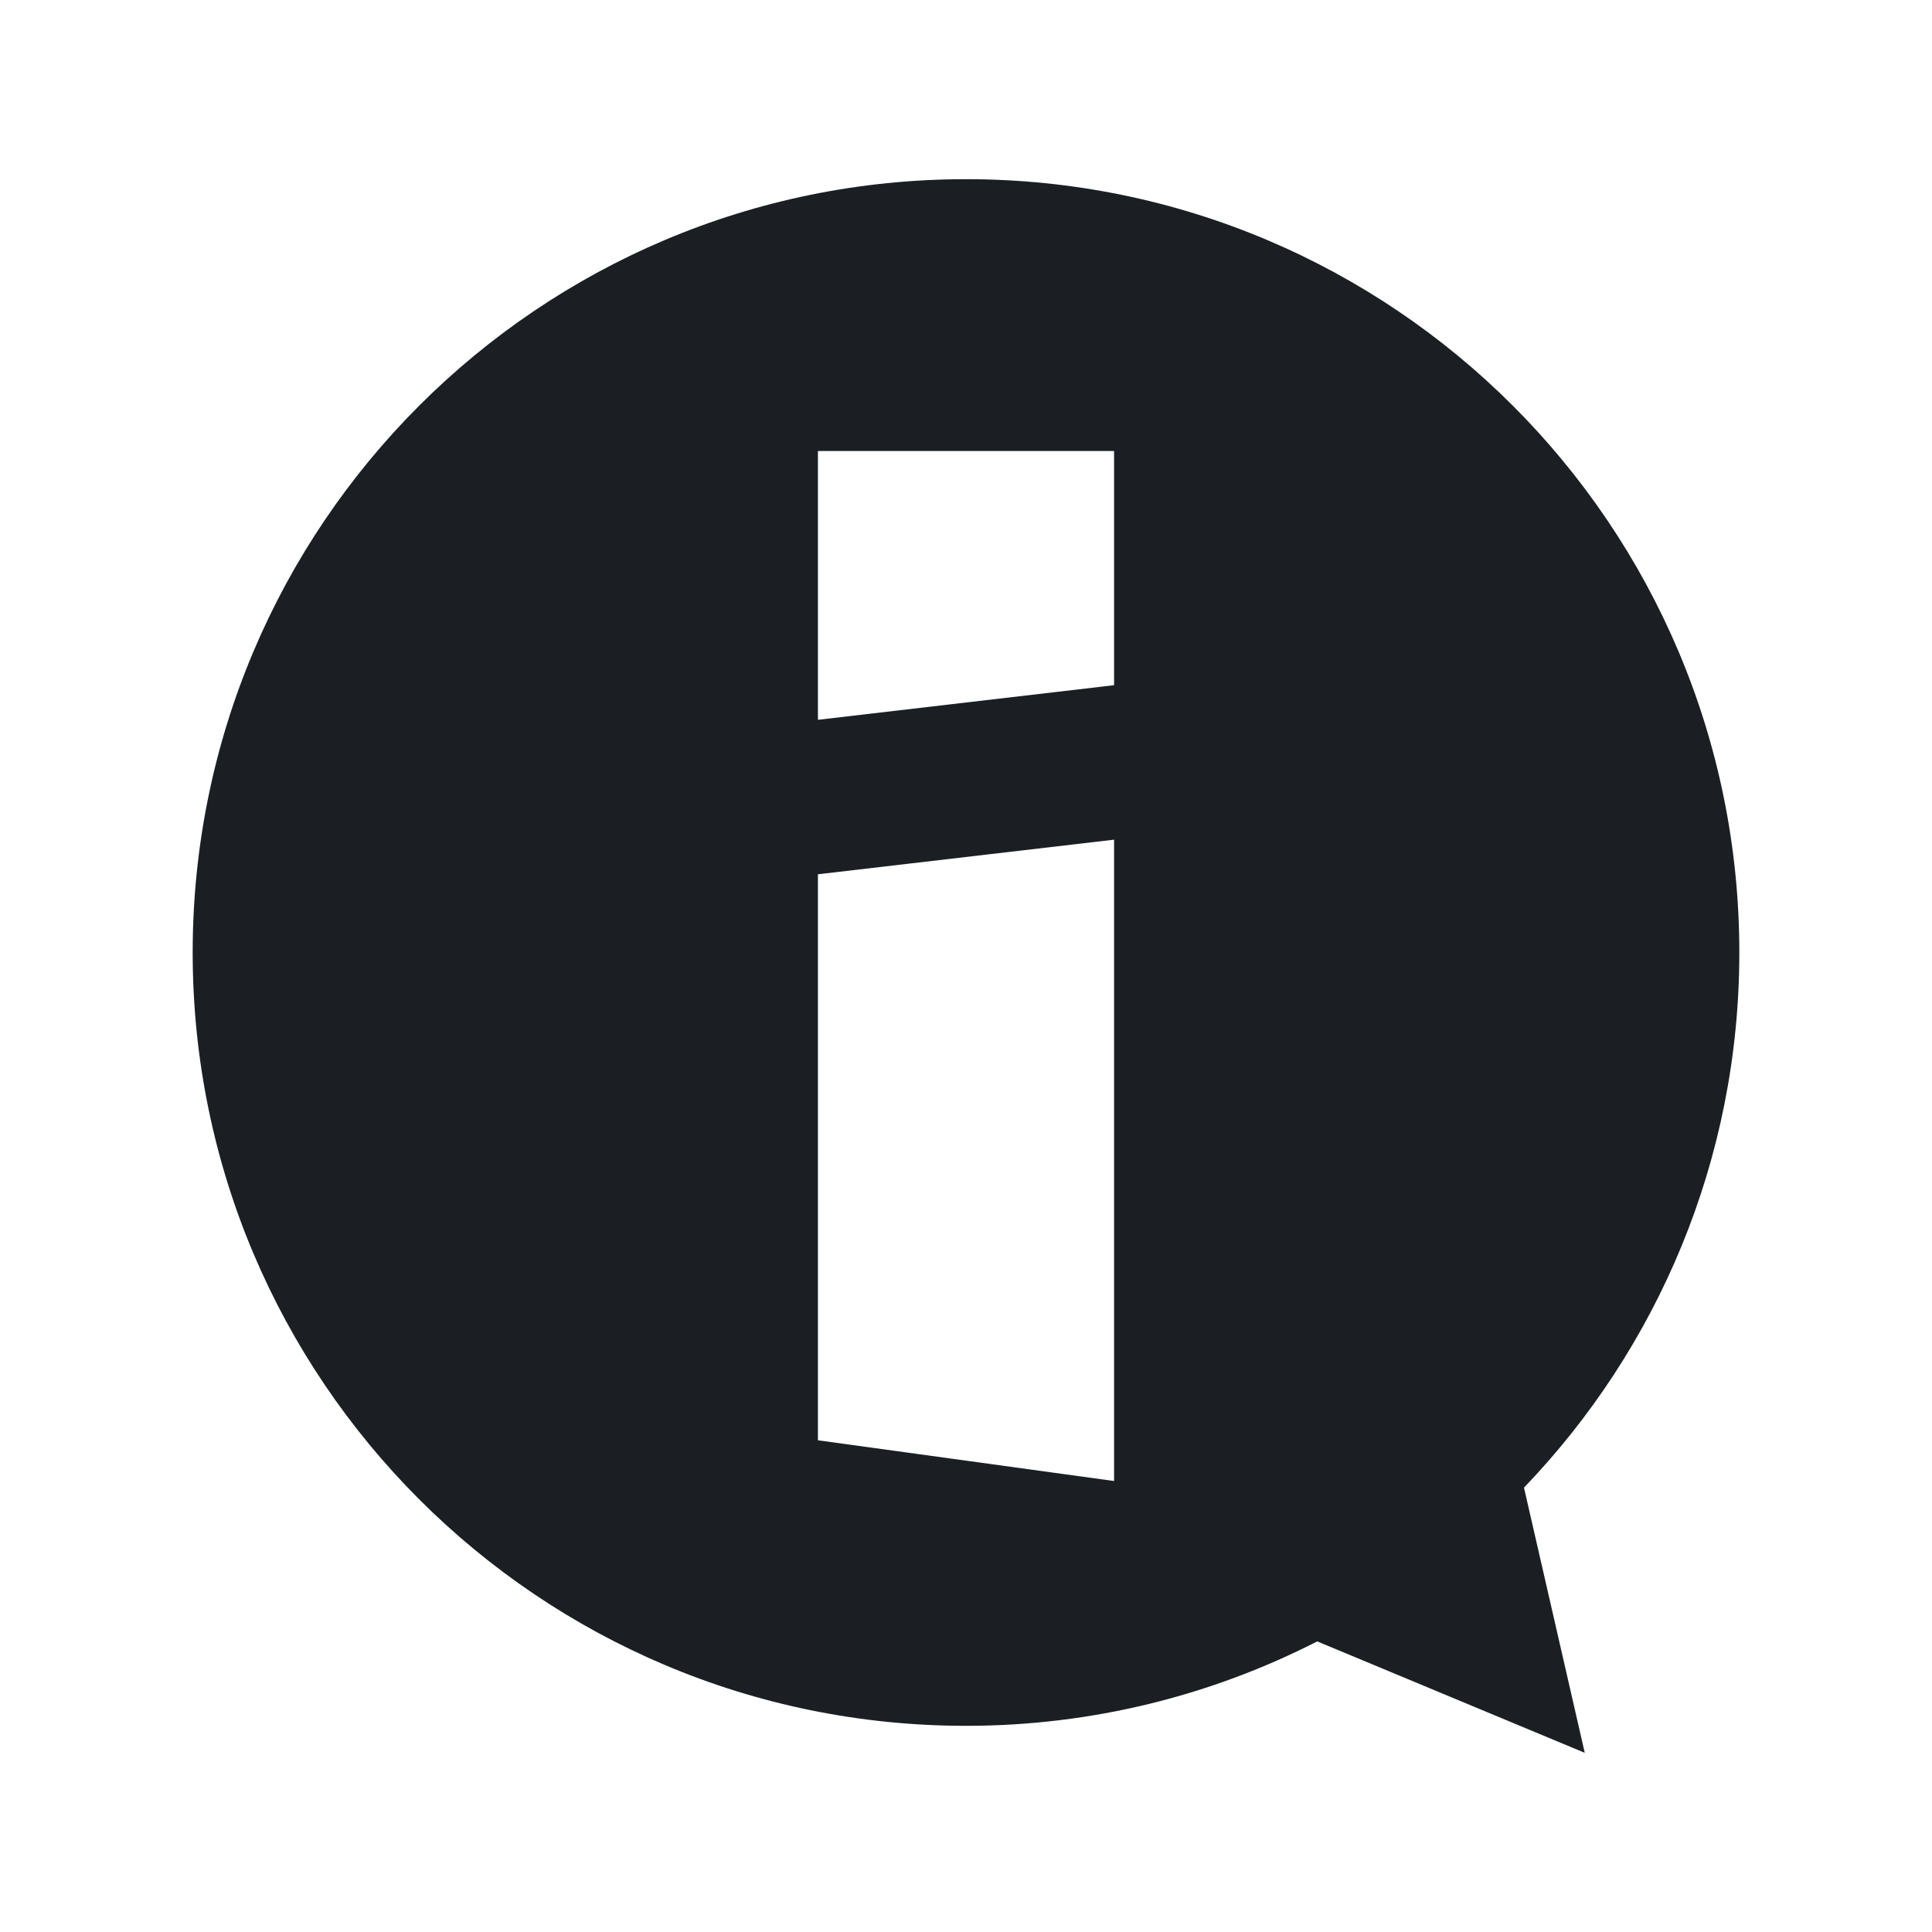
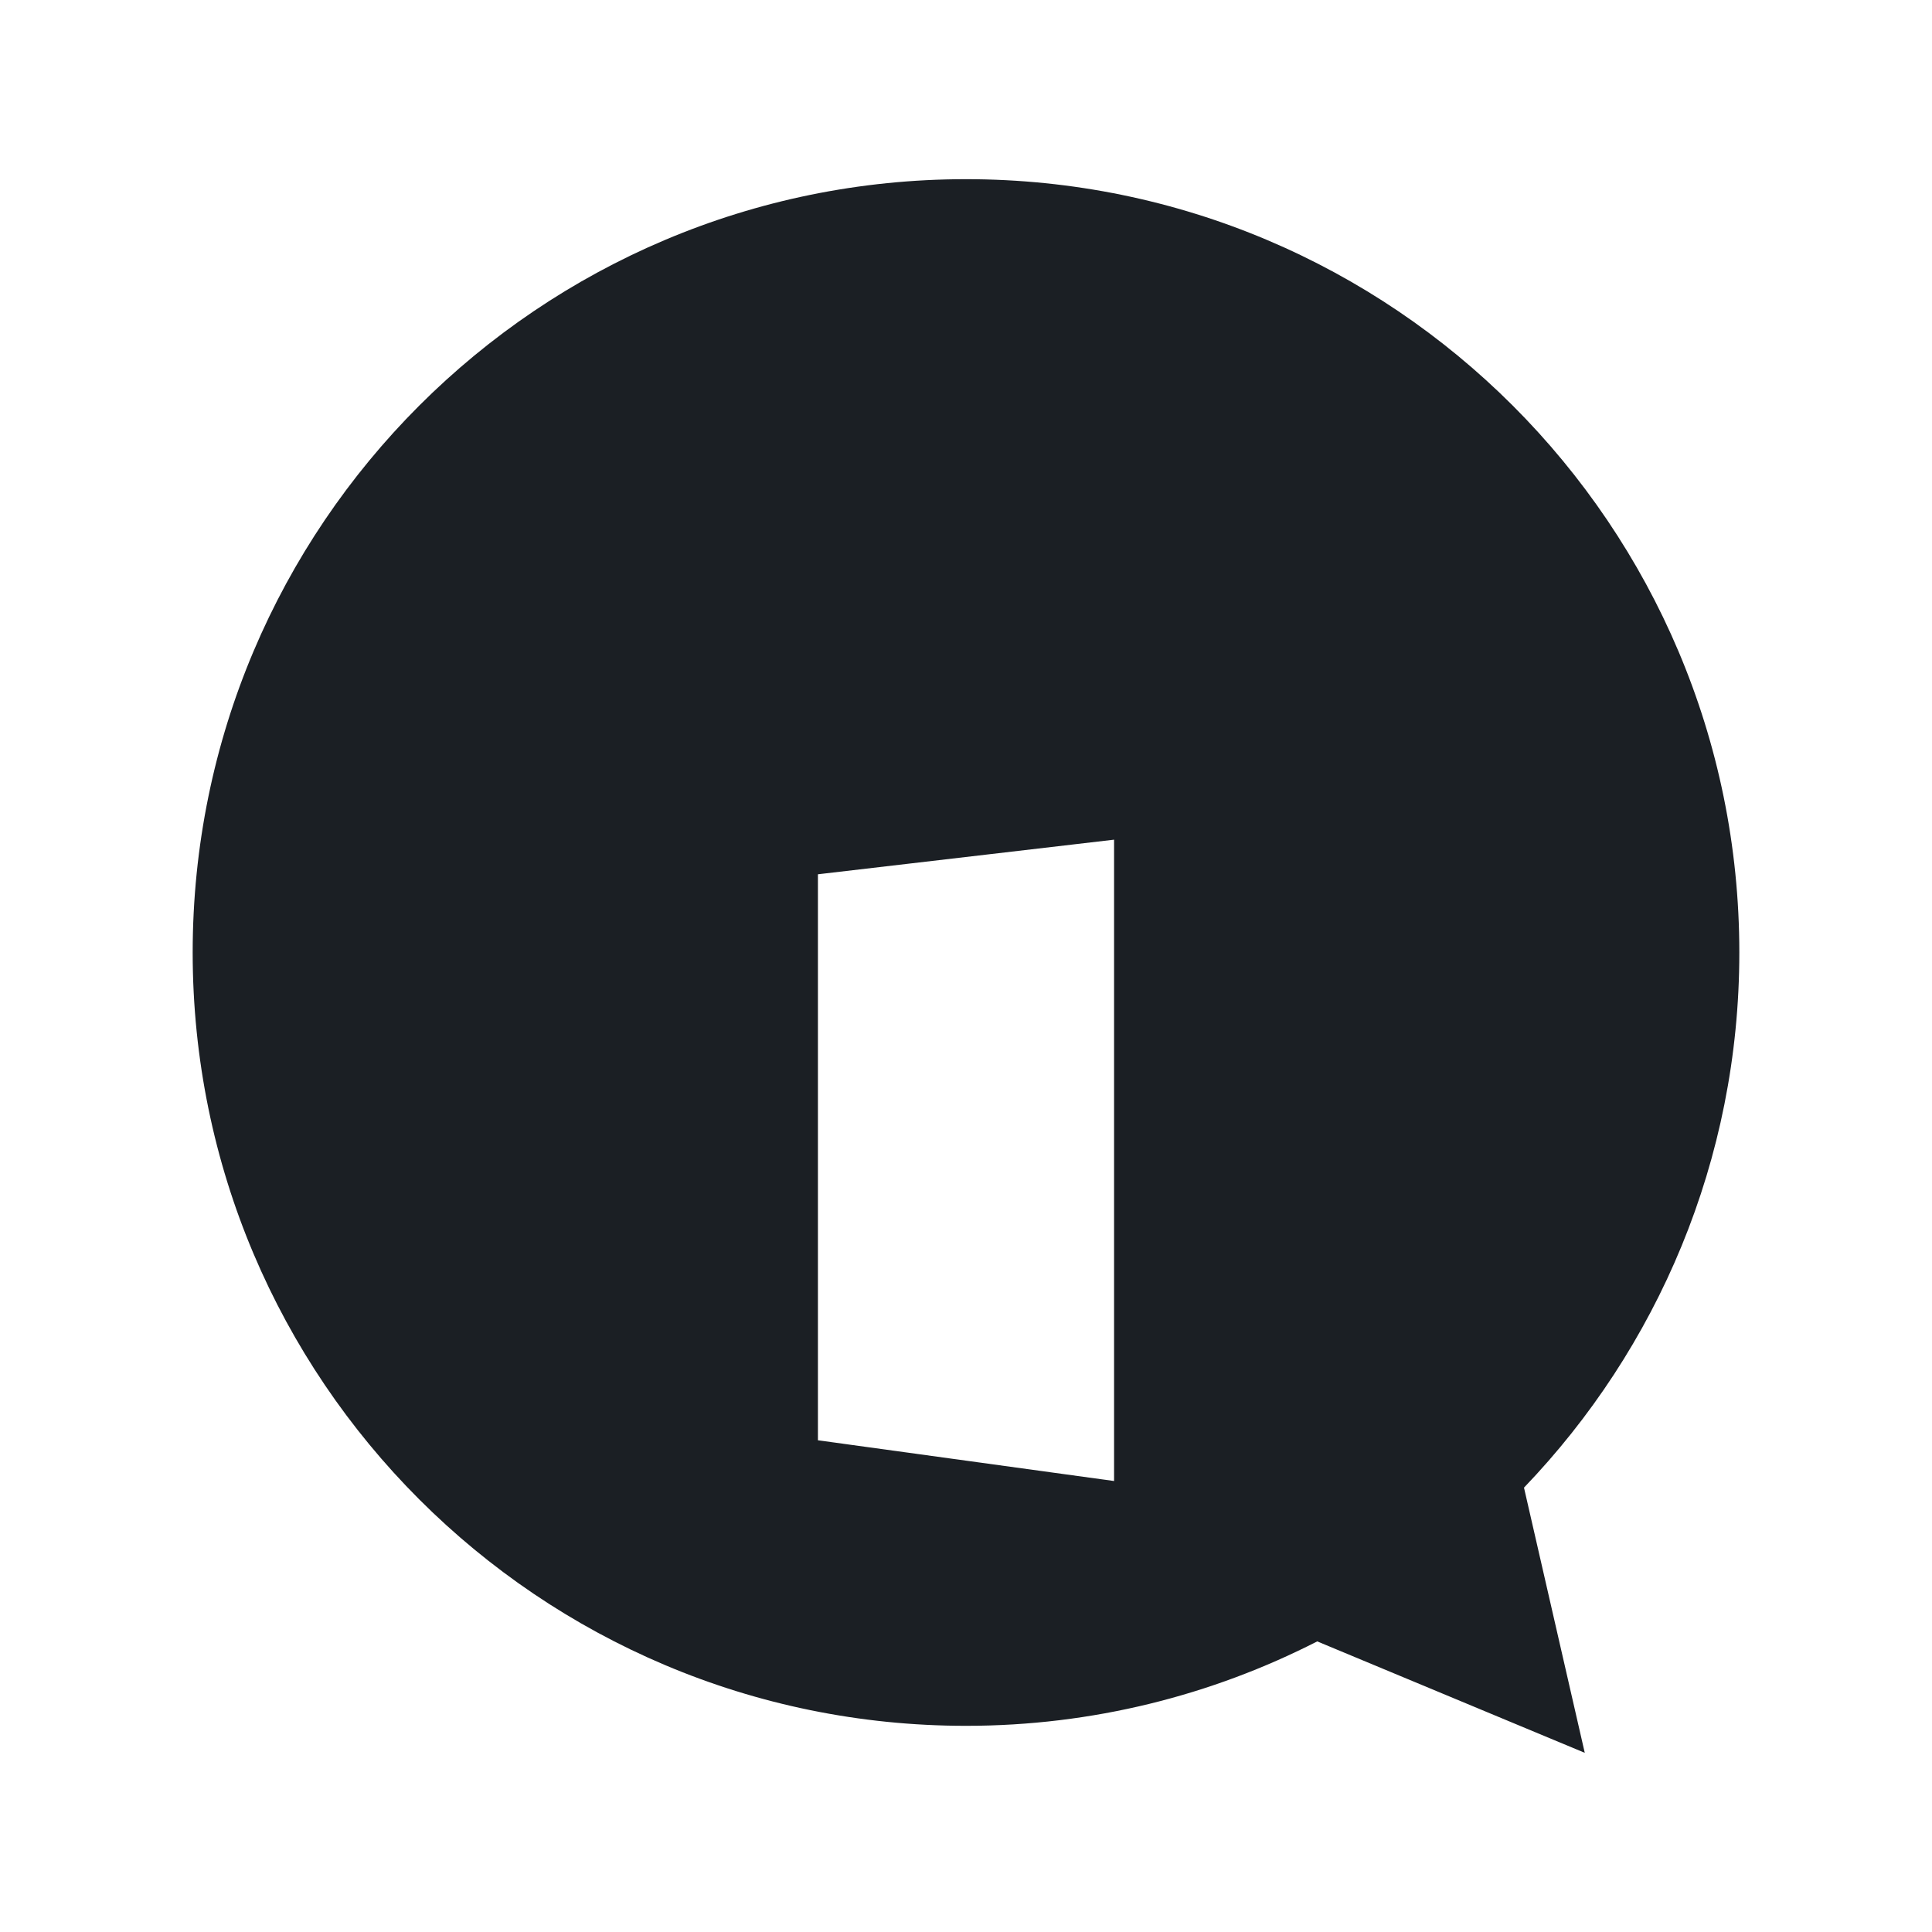
<svg xmlns="http://www.w3.org/2000/svg" id="Livello_1" version="1.1" viewBox="0 0 70 70">
  <defs>
    <style>
      .st0 {
        fill: #1b1f24;
      }
    </style>
  </defs>
-   <path class="st0" d="M63.019,34.511c0-15.474-12.544-28.019-28.019-28.019S6.981,19.037,6.981,34.511s12.544,28.019,28.019,28.019c4.584,0,8.907-1.108,12.726-3.059l9.693,4.037-2.202-9.608c4.829-5.034,7.802-11.862,7.802-19.388ZM40.365,53.66l-10.73-1.476v-20.507l10.73-1.254v23.238ZM40.365,24.752v.074l-10.73,1.254v-9.739h10.73s0,8.412,0,8.412Z" />
+   <path class="st0" d="M63.019,34.511c0-15.474-12.544-28.019-28.019-28.019S6.981,19.037,6.981,34.511s12.544,28.019,28.019,28.019c4.584,0,8.907-1.108,12.726-3.059l9.693,4.037-2.202-9.608c4.829-5.034,7.802-11.862,7.802-19.388ZM40.365,53.66l-10.73-1.476v-20.507l10.73-1.254v23.238ZM40.365,24.752v.074l-10.73,1.254h10.73s0,8.412,0,8.412Z" />
</svg>